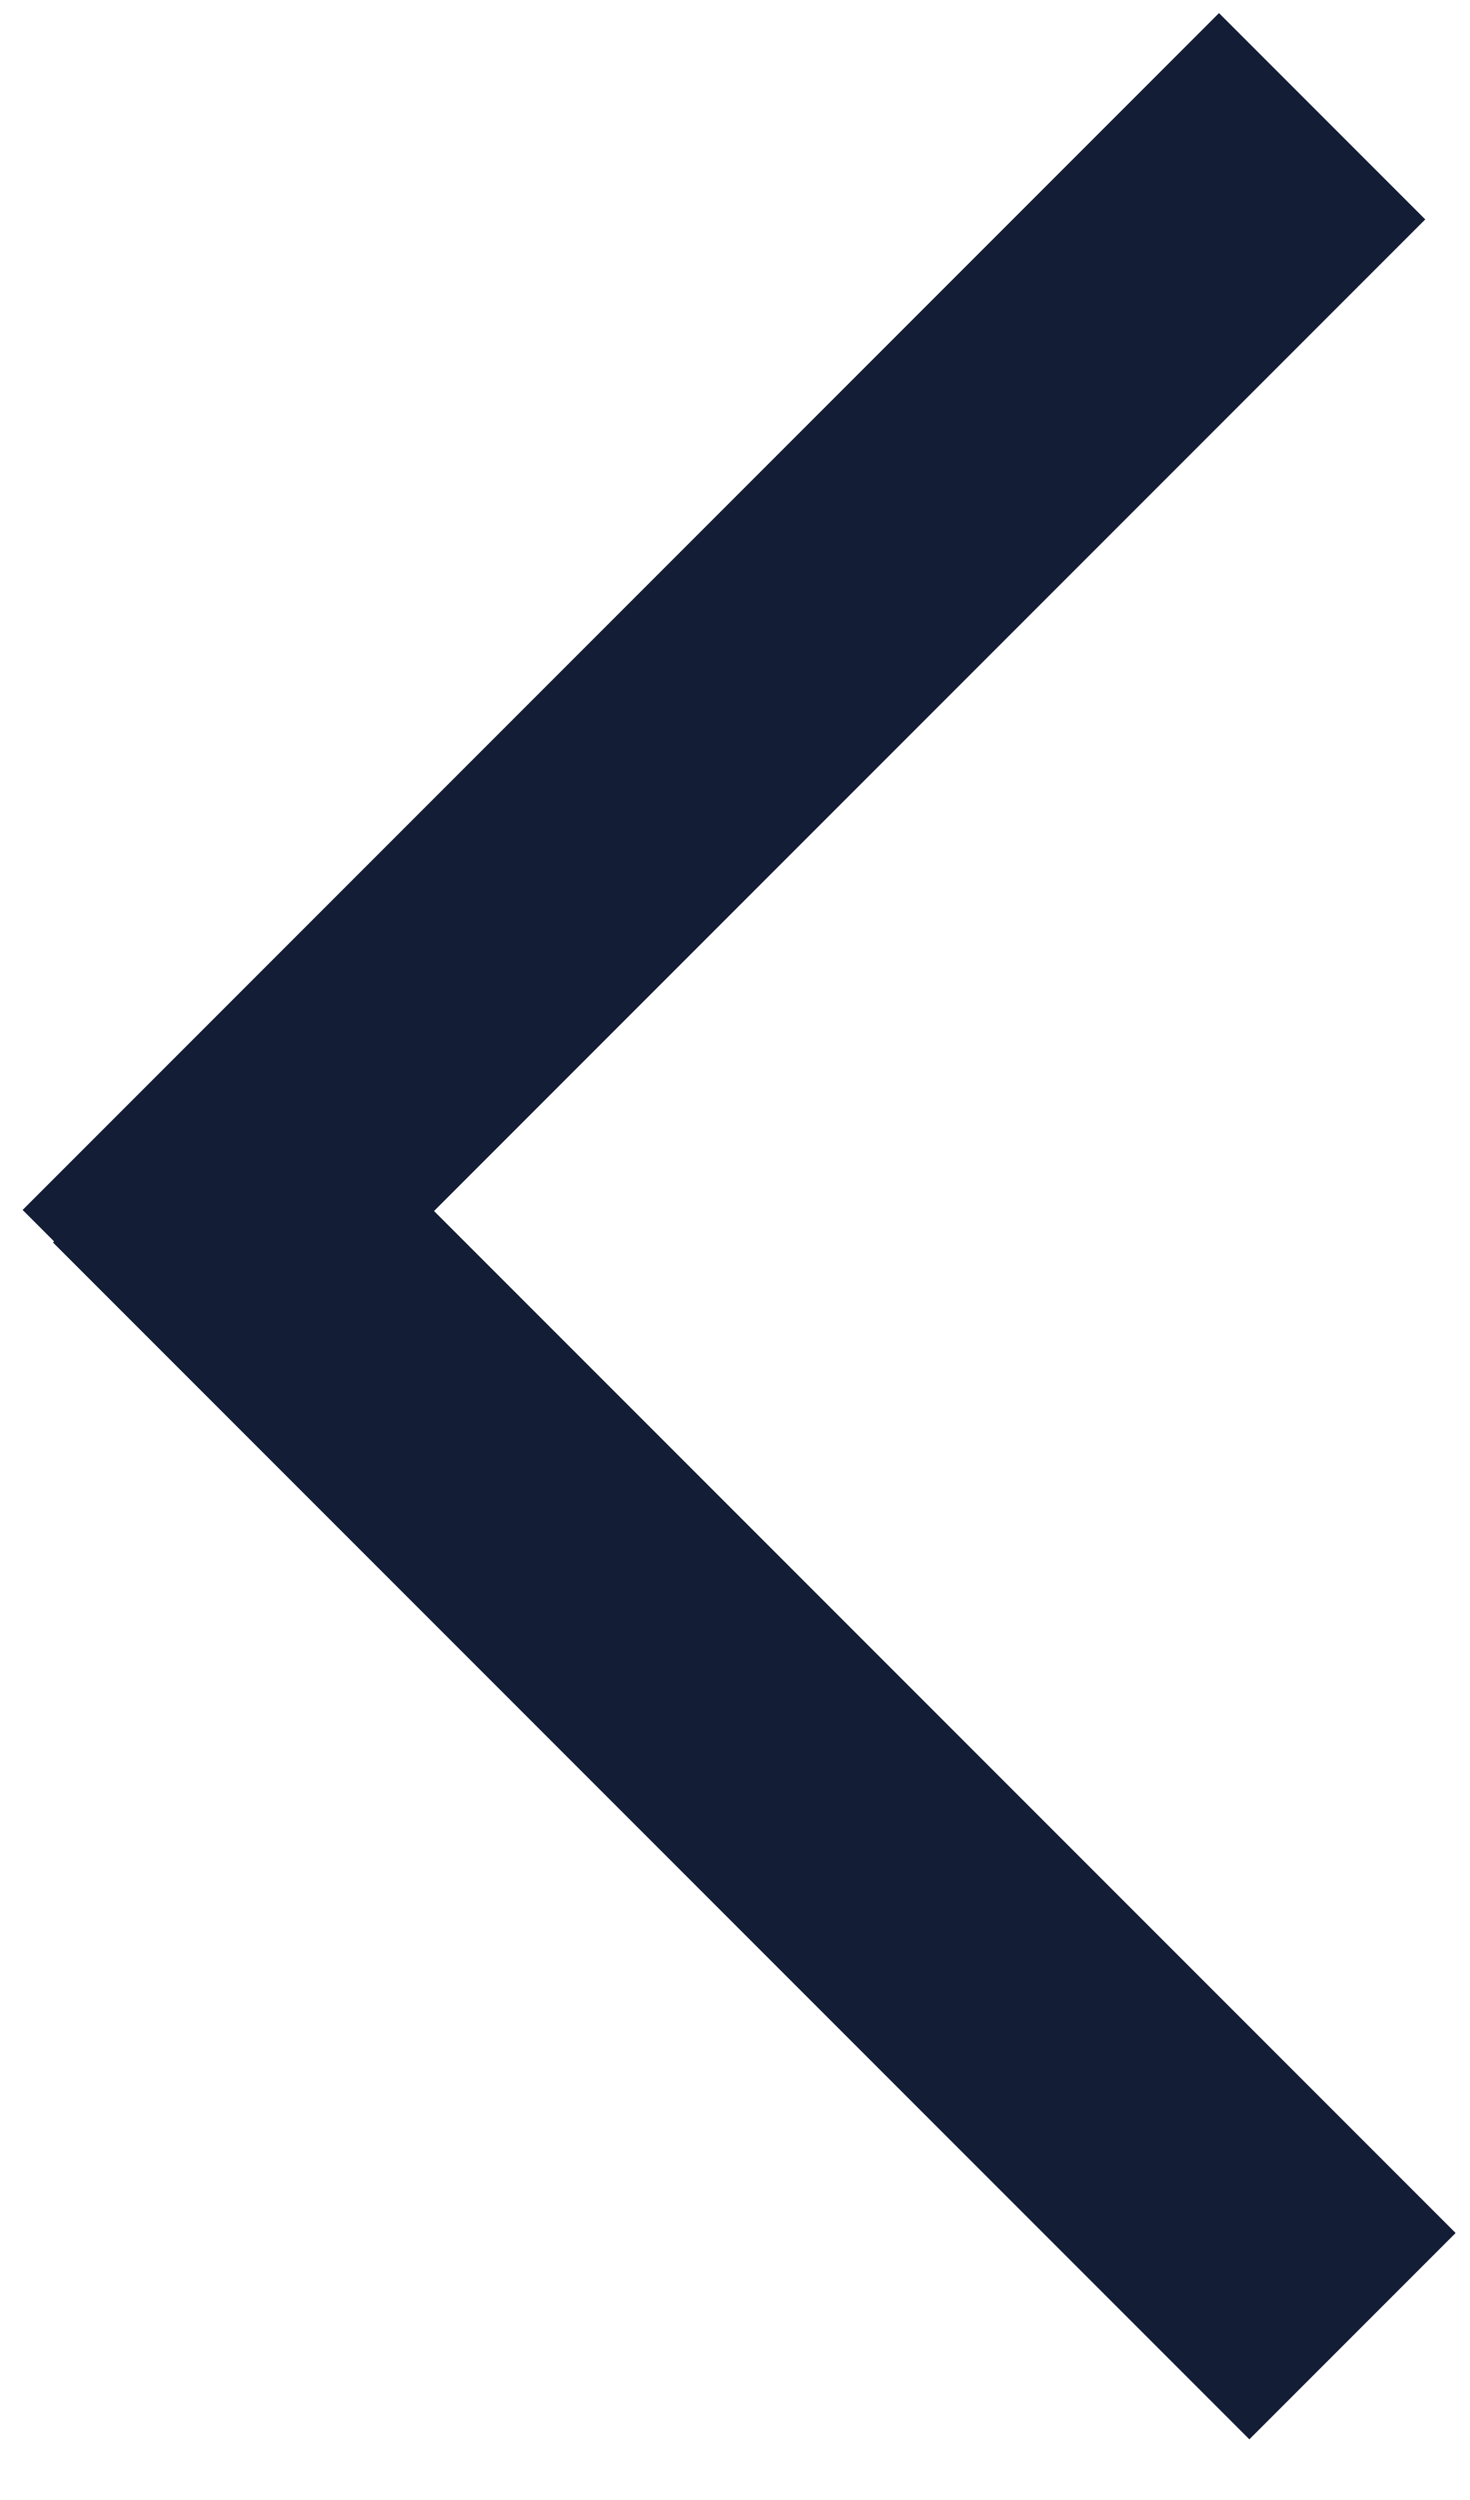
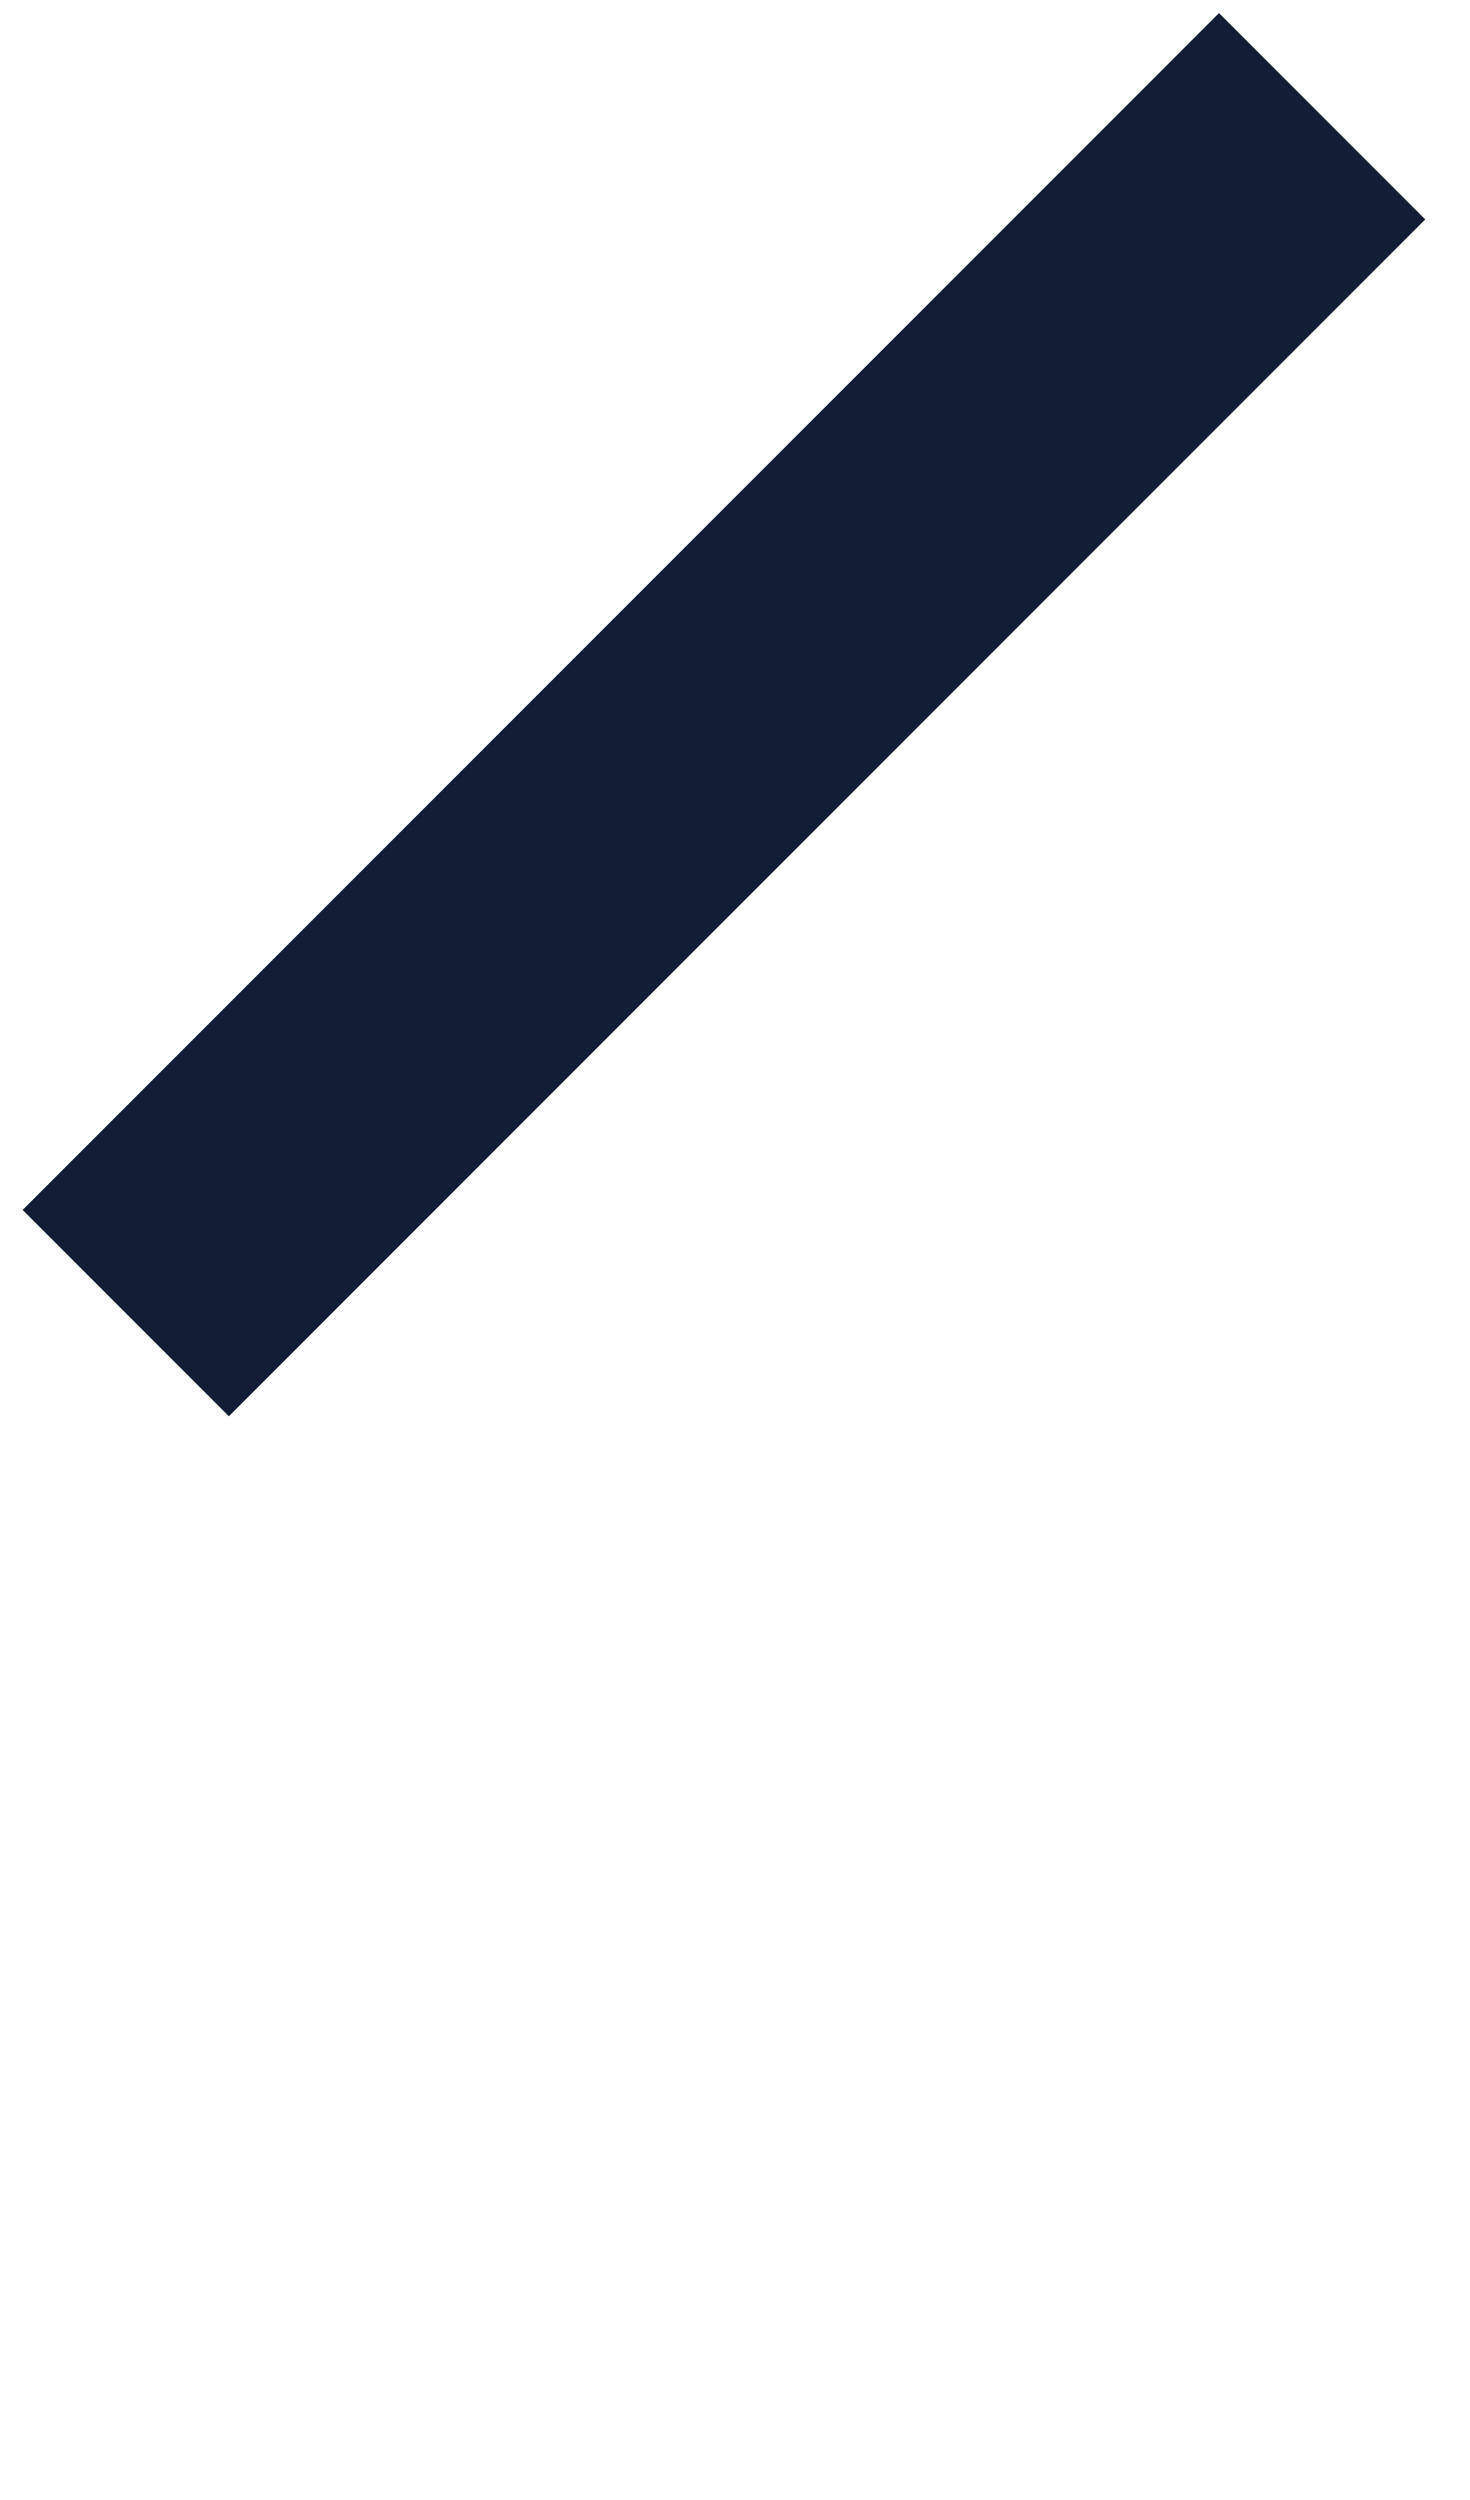
<svg xmlns="http://www.w3.org/2000/svg" xmlns:ns1="http://sodipodi.sourceforge.net/DTD/sodipodi-0.dtd" xmlns:ns2="http://www.inkscape.org/namespaces/inkscape" width="20" height="34" viewBox="0 0 20 34" fill="none" version="1.1" id="svg6" ns1:docname="left1.svg" ns2:version="1.2.2 (732a01da63, 2022-12-09)">
  <defs id="defs10" />
  <ns1:namedview id="namedview8" pagecolor="#ffffff" bordercolor="#666666" borderopacity="1.0" ns2:showpageshadow="2" ns2:pageopacity="0.0" ns2:pagecheckerboard="0" ns2:deskcolor="#d1d1d1" showgrid="false" ns2:zoom="30.205882" ns2:cx="9.4683544" ns2:cy="16.983447" ns2:window-width="3840" ns2:window-height="2054" ns2:window-x="-11" ns2:window-y="-11" ns2:window-maximized="1" ns2:current-layer="svg6" />
  <g id="g295" style="fill:#131d36;fill-opacity:1">
-     <rect width="23.023" height="3.969" transform="matrix(-0.707 -0.707 0.707 -0.707 16.998 33.175)" fill="#F9F9F9" id="rect2" style="fill:#131d36;fill-opacity:1" />
    <rect width="23.023" height="3.969" transform="matrix(-0.707 0.707 0.707 0.707 16.585 0.178)" fill="#F9F9F9" id="rect4" style="fill:#131d36;fill-opacity:1" />
  </g>
</svg>